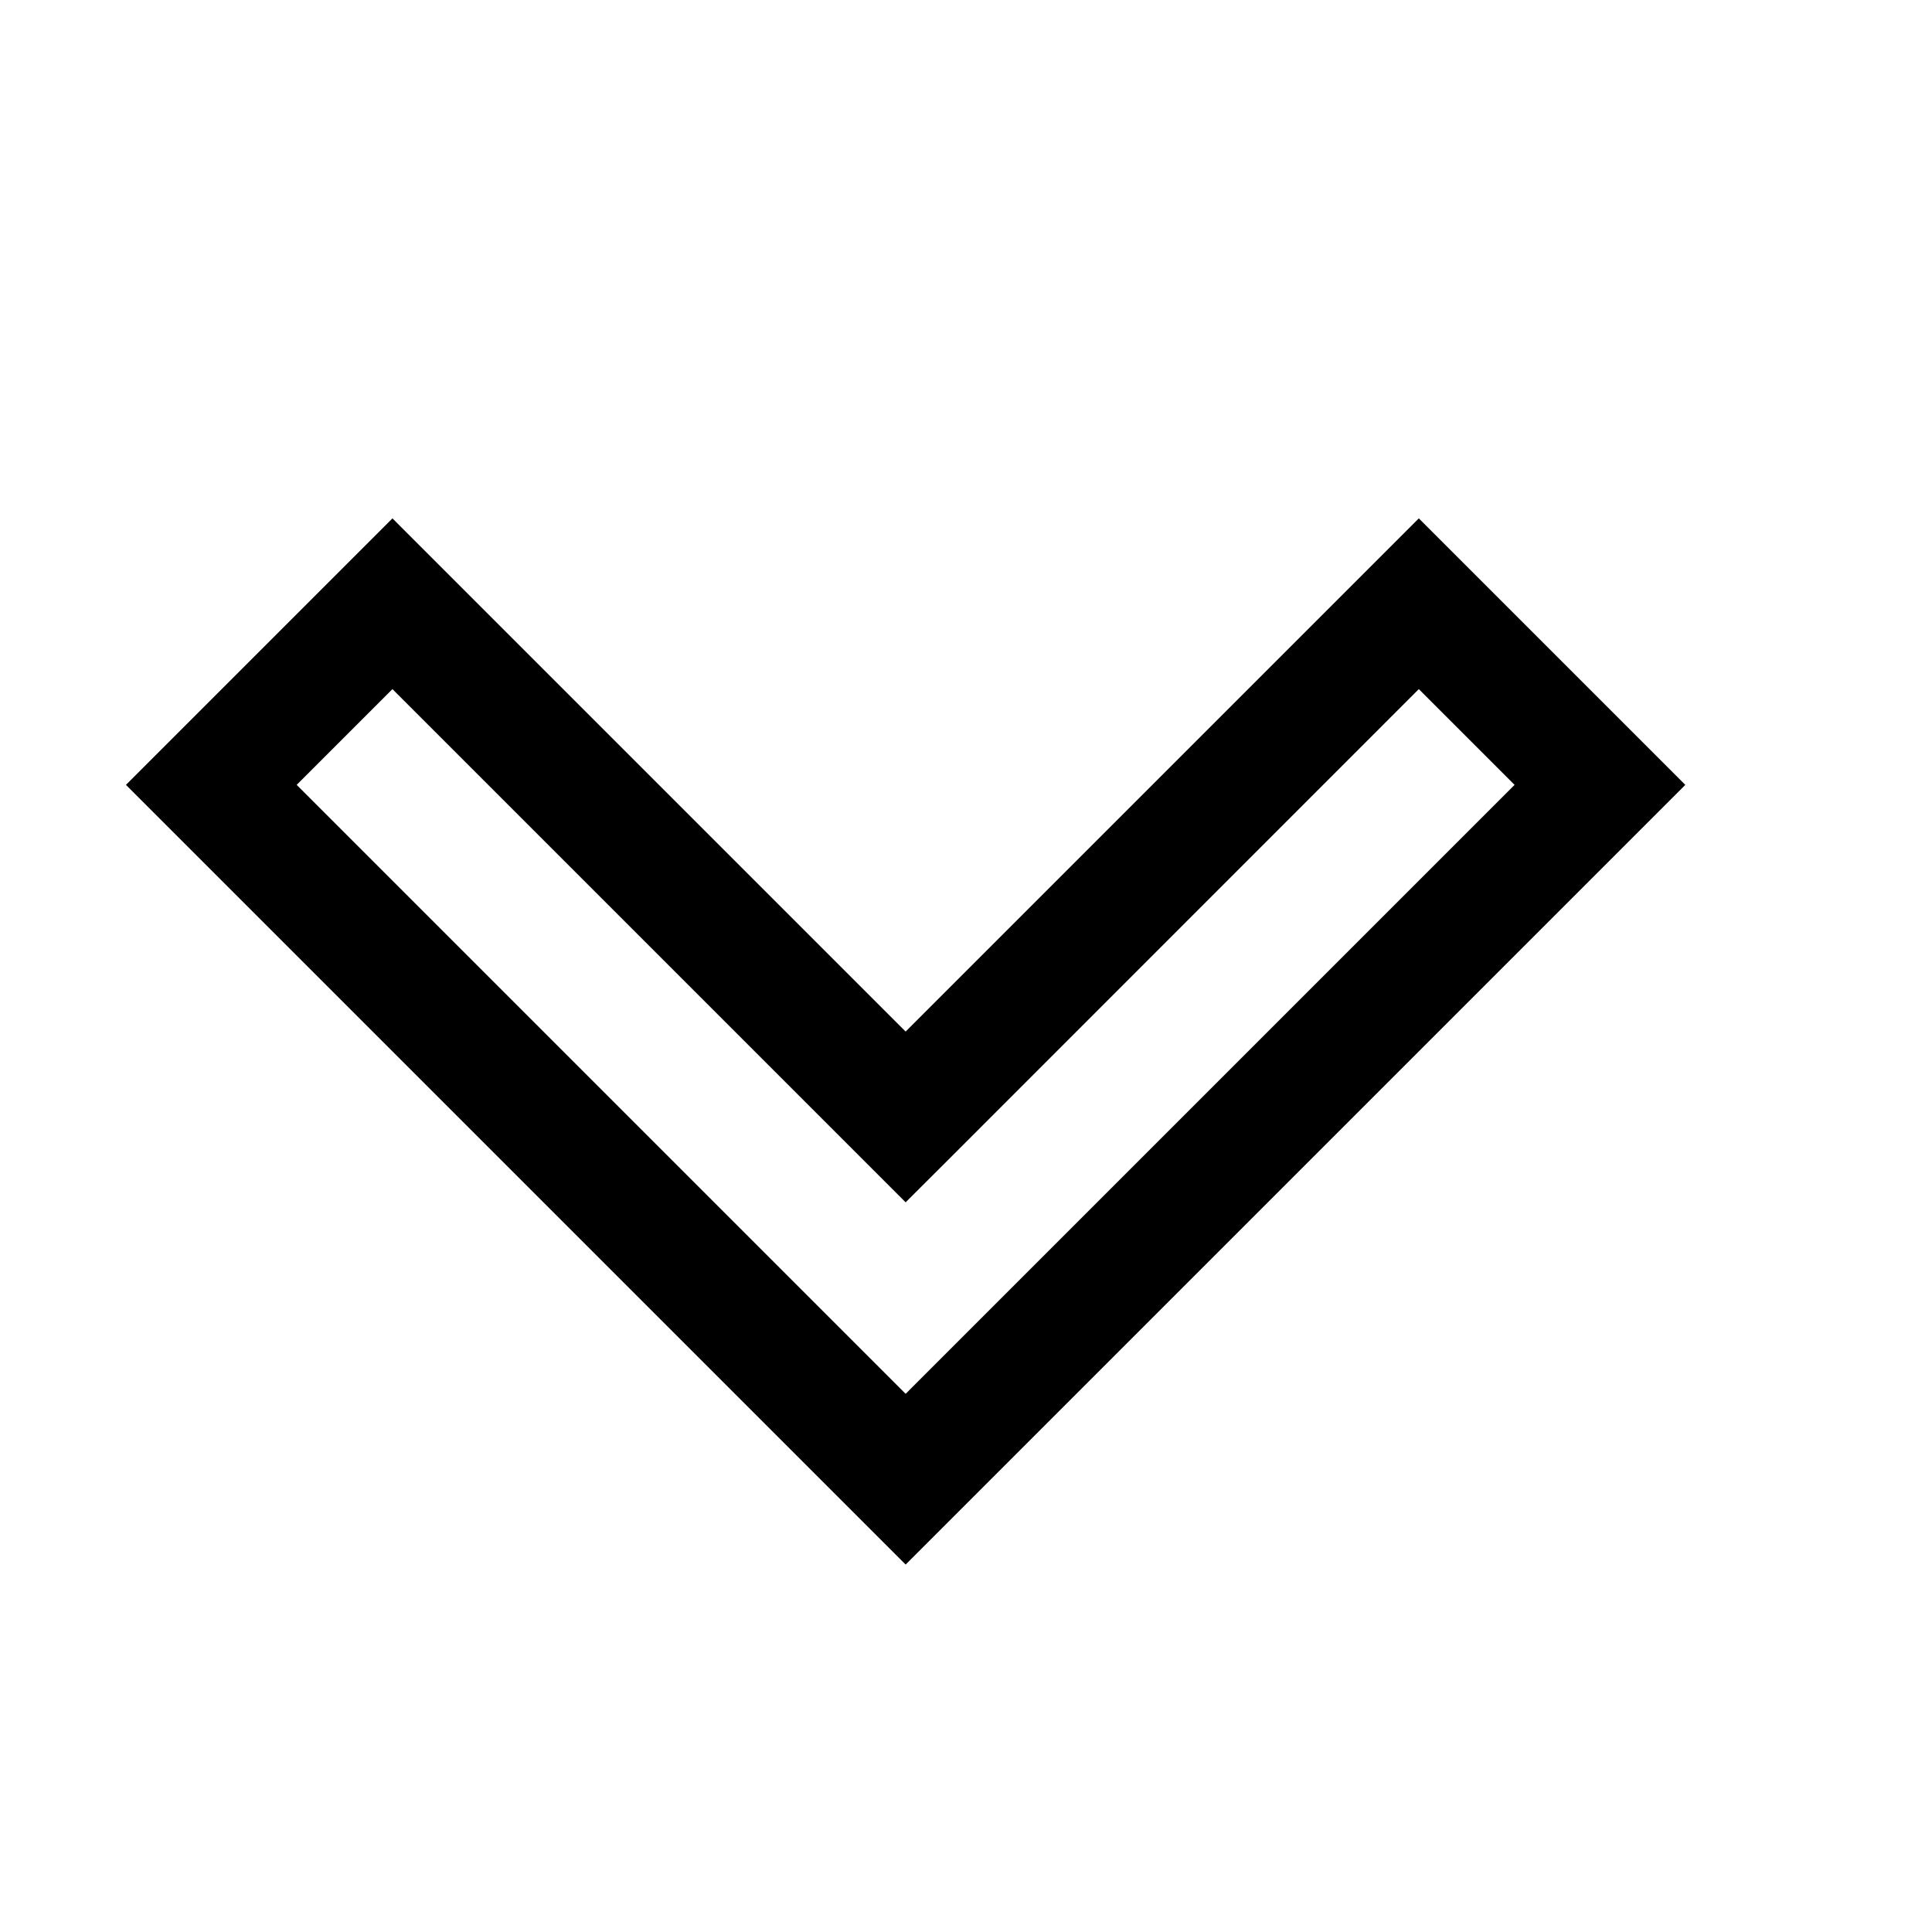
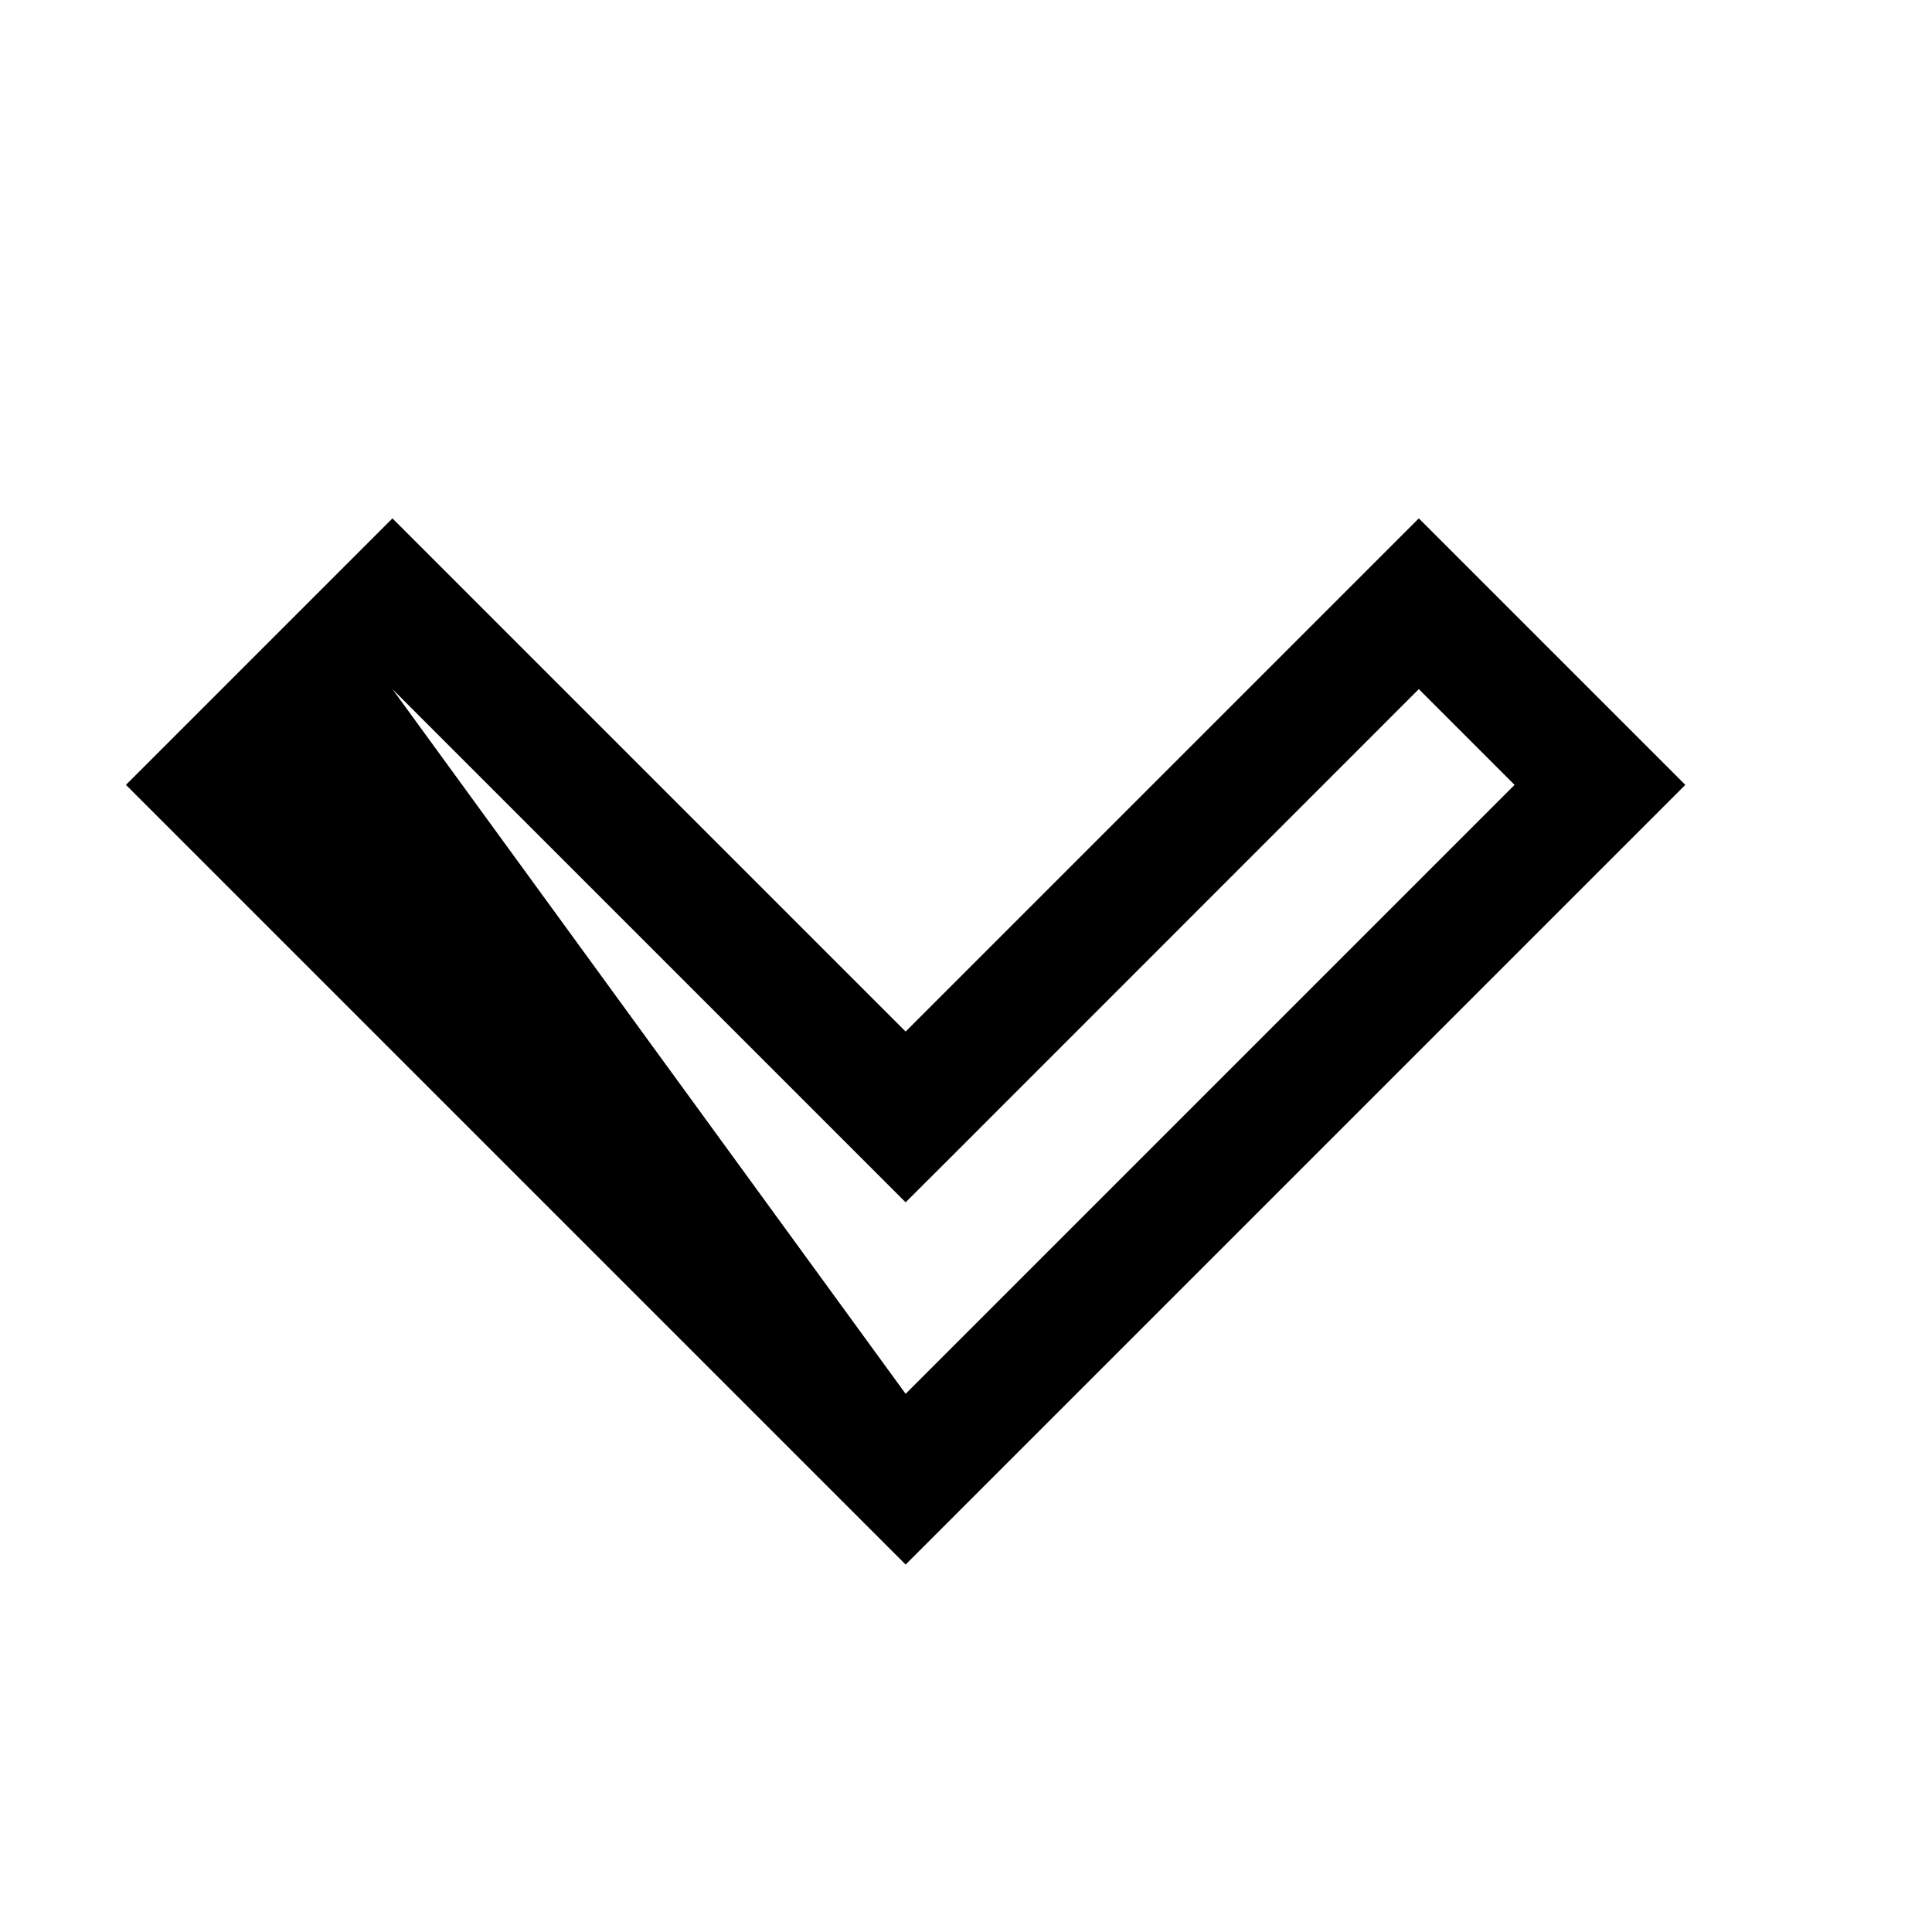
<svg xmlns="http://www.w3.org/2000/svg" viewBox="0 0 16 16">
-   <path style="line-height:normal;text-indent:0;text-align:start;text-decoration-line:none;text-decoration-style:solid;text-decoration-color:#000;text-transform:none;block-progression:tb;isolation:auto;mix-blend-mode:normal" d="M 3.25 4.293 L 1.043 6.5 L 7.5 12.957 L 13.957 6.5 L 11.75 4.293 L 7.5 8.543 L 3.25 4.293 z M 3.25 5.707 L 7.5 9.957 L 7.854 9.604 L 11.75 5.707 L 12.543 6.5 L 7.5 11.543 L 2.457 6.5 L 3.25 5.707 z" font-weight="400" font-family="sans-serif" white-space="normal" overflow="visible" />
+   <path style="line-height:normal;text-indent:0;text-align:start;text-decoration-line:none;text-decoration-style:solid;text-decoration-color:#000;text-transform:none;block-progression:tb;isolation:auto;mix-blend-mode:normal" d="M 3.25 4.293 L 1.043 6.5 L 7.5 12.957 L 13.957 6.5 L 11.75 4.293 L 7.5 8.543 L 3.25 4.293 z M 3.25 5.707 L 7.5 9.957 L 7.854 9.604 L 11.75 5.707 L 12.543 6.5 L 7.5 11.543 L 3.25 5.707 z" font-weight="400" font-family="sans-serif" white-space="normal" overflow="visible" />
</svg>